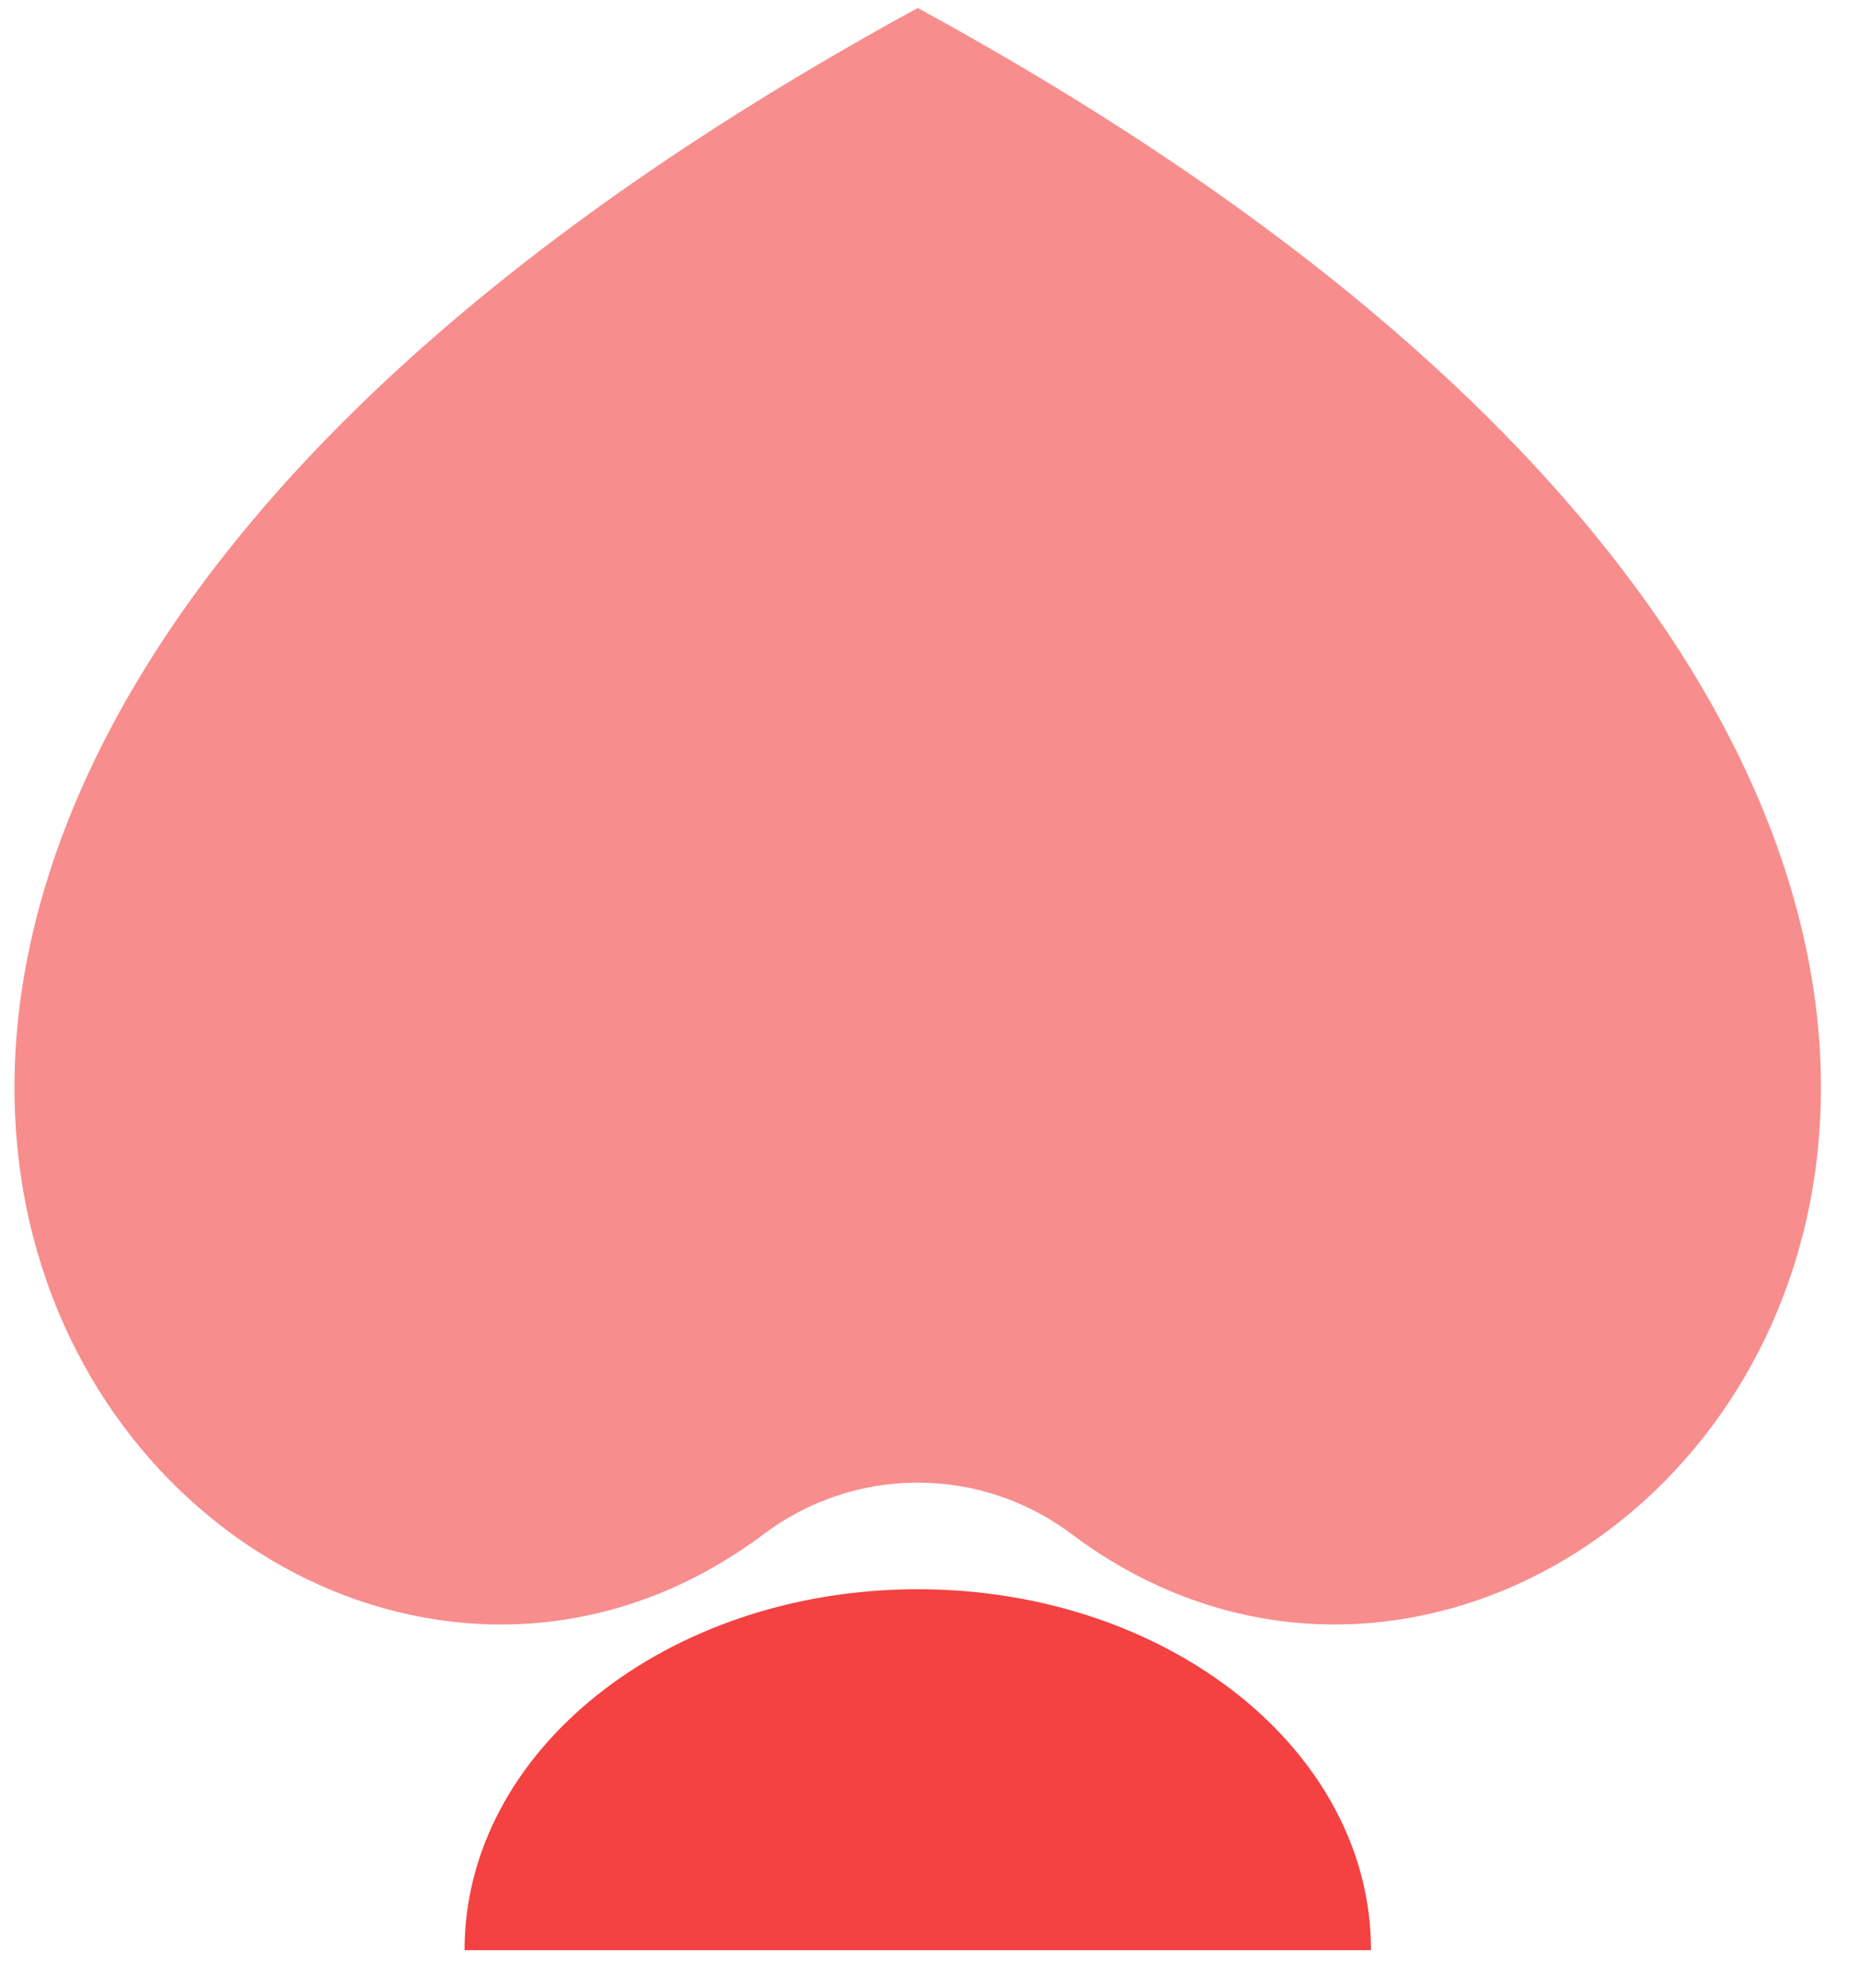
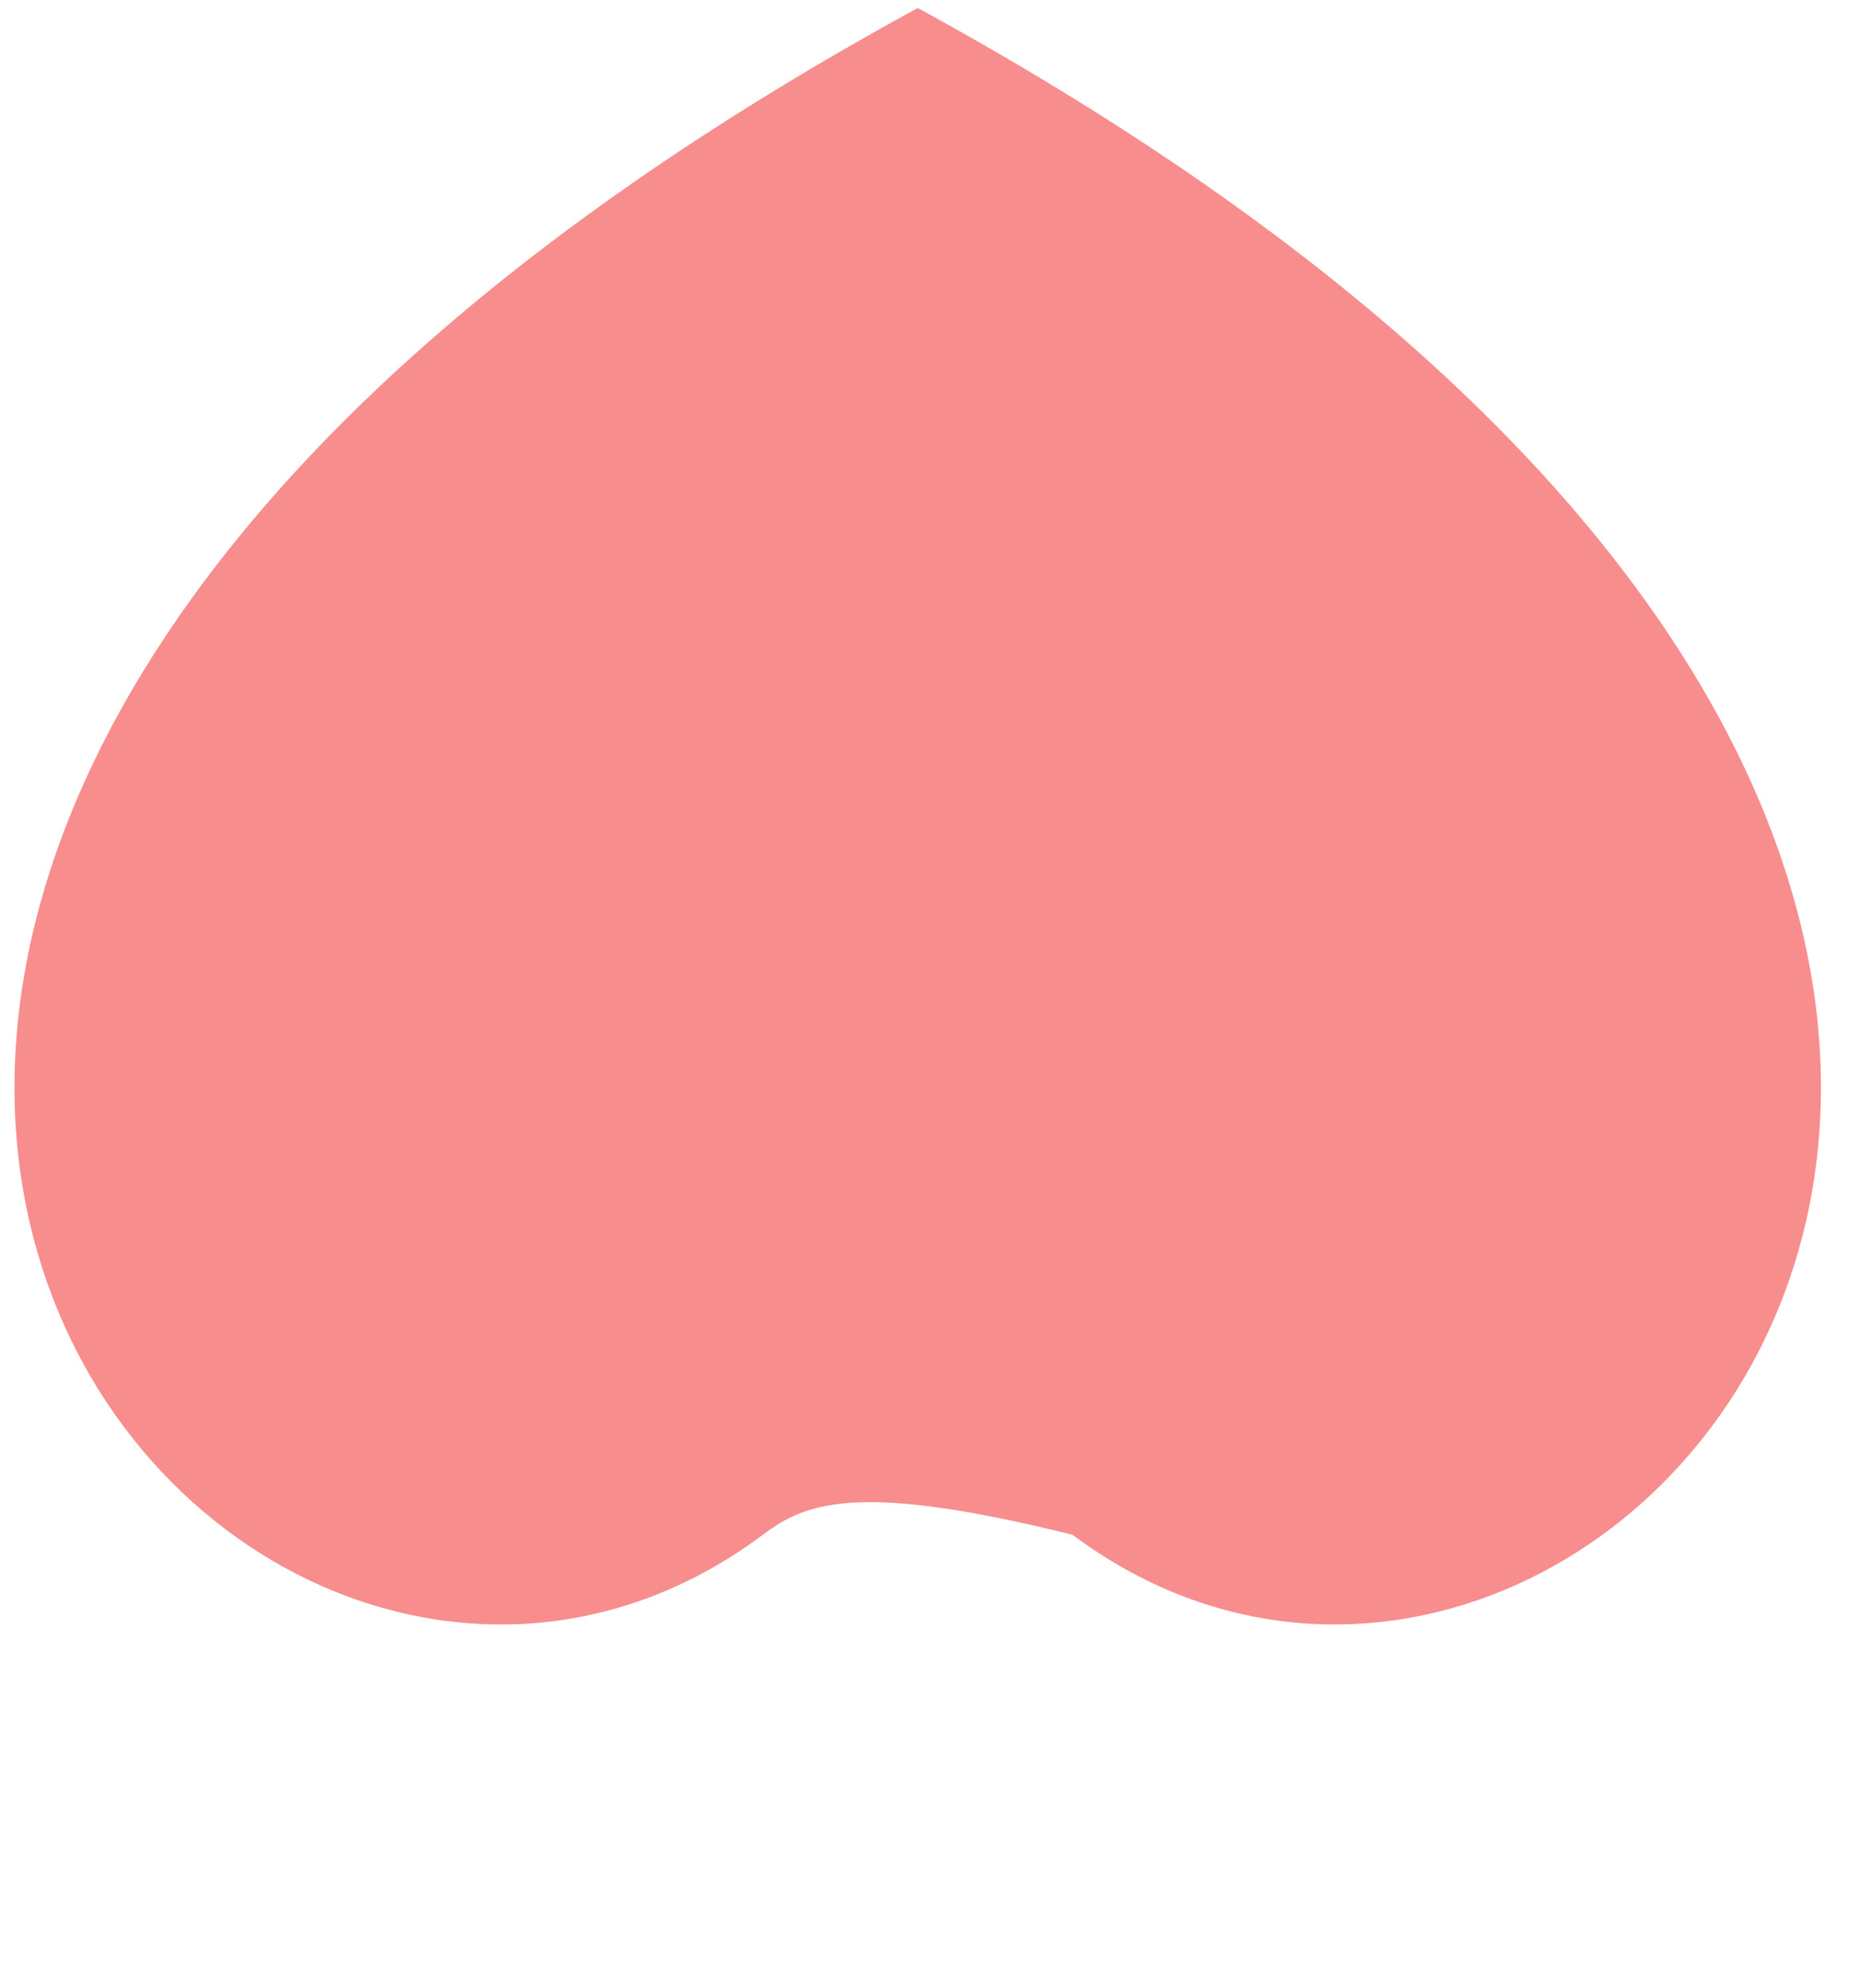
<svg xmlns="http://www.w3.org/2000/svg" width="29" height="31" viewBox="0 0 29 31" fill="none">
-   <path fill-rule="evenodd" clip-rule="evenodd" d="M14.309 0.125C39.208 13.705 25.222 30.283 16.721 23.928C16.027 23.401 15.18 23.116 14.308 23.116C13.437 23.116 12.59 23.401 11.895 23.928C3.395 30.284 -10.591 13.705 14.309 0.125Z" fill="#F44141" fill-opacity="0.6" />
-   <path d="M21.376 30.405C21.376 27.297 18.213 24.778 14.31 24.778C10.406 24.778 7.243 27.297 7.243 30.405H21.376Z" fill="#F44141" />
+   <path fill-rule="evenodd" clip-rule="evenodd" d="M14.309 0.125C39.208 13.705 25.222 30.283 16.721 23.928C13.437 23.116 12.59 23.401 11.895 23.928C3.395 30.284 -10.591 13.705 14.309 0.125Z" fill="#F44141" fill-opacity="0.6" />
</svg>